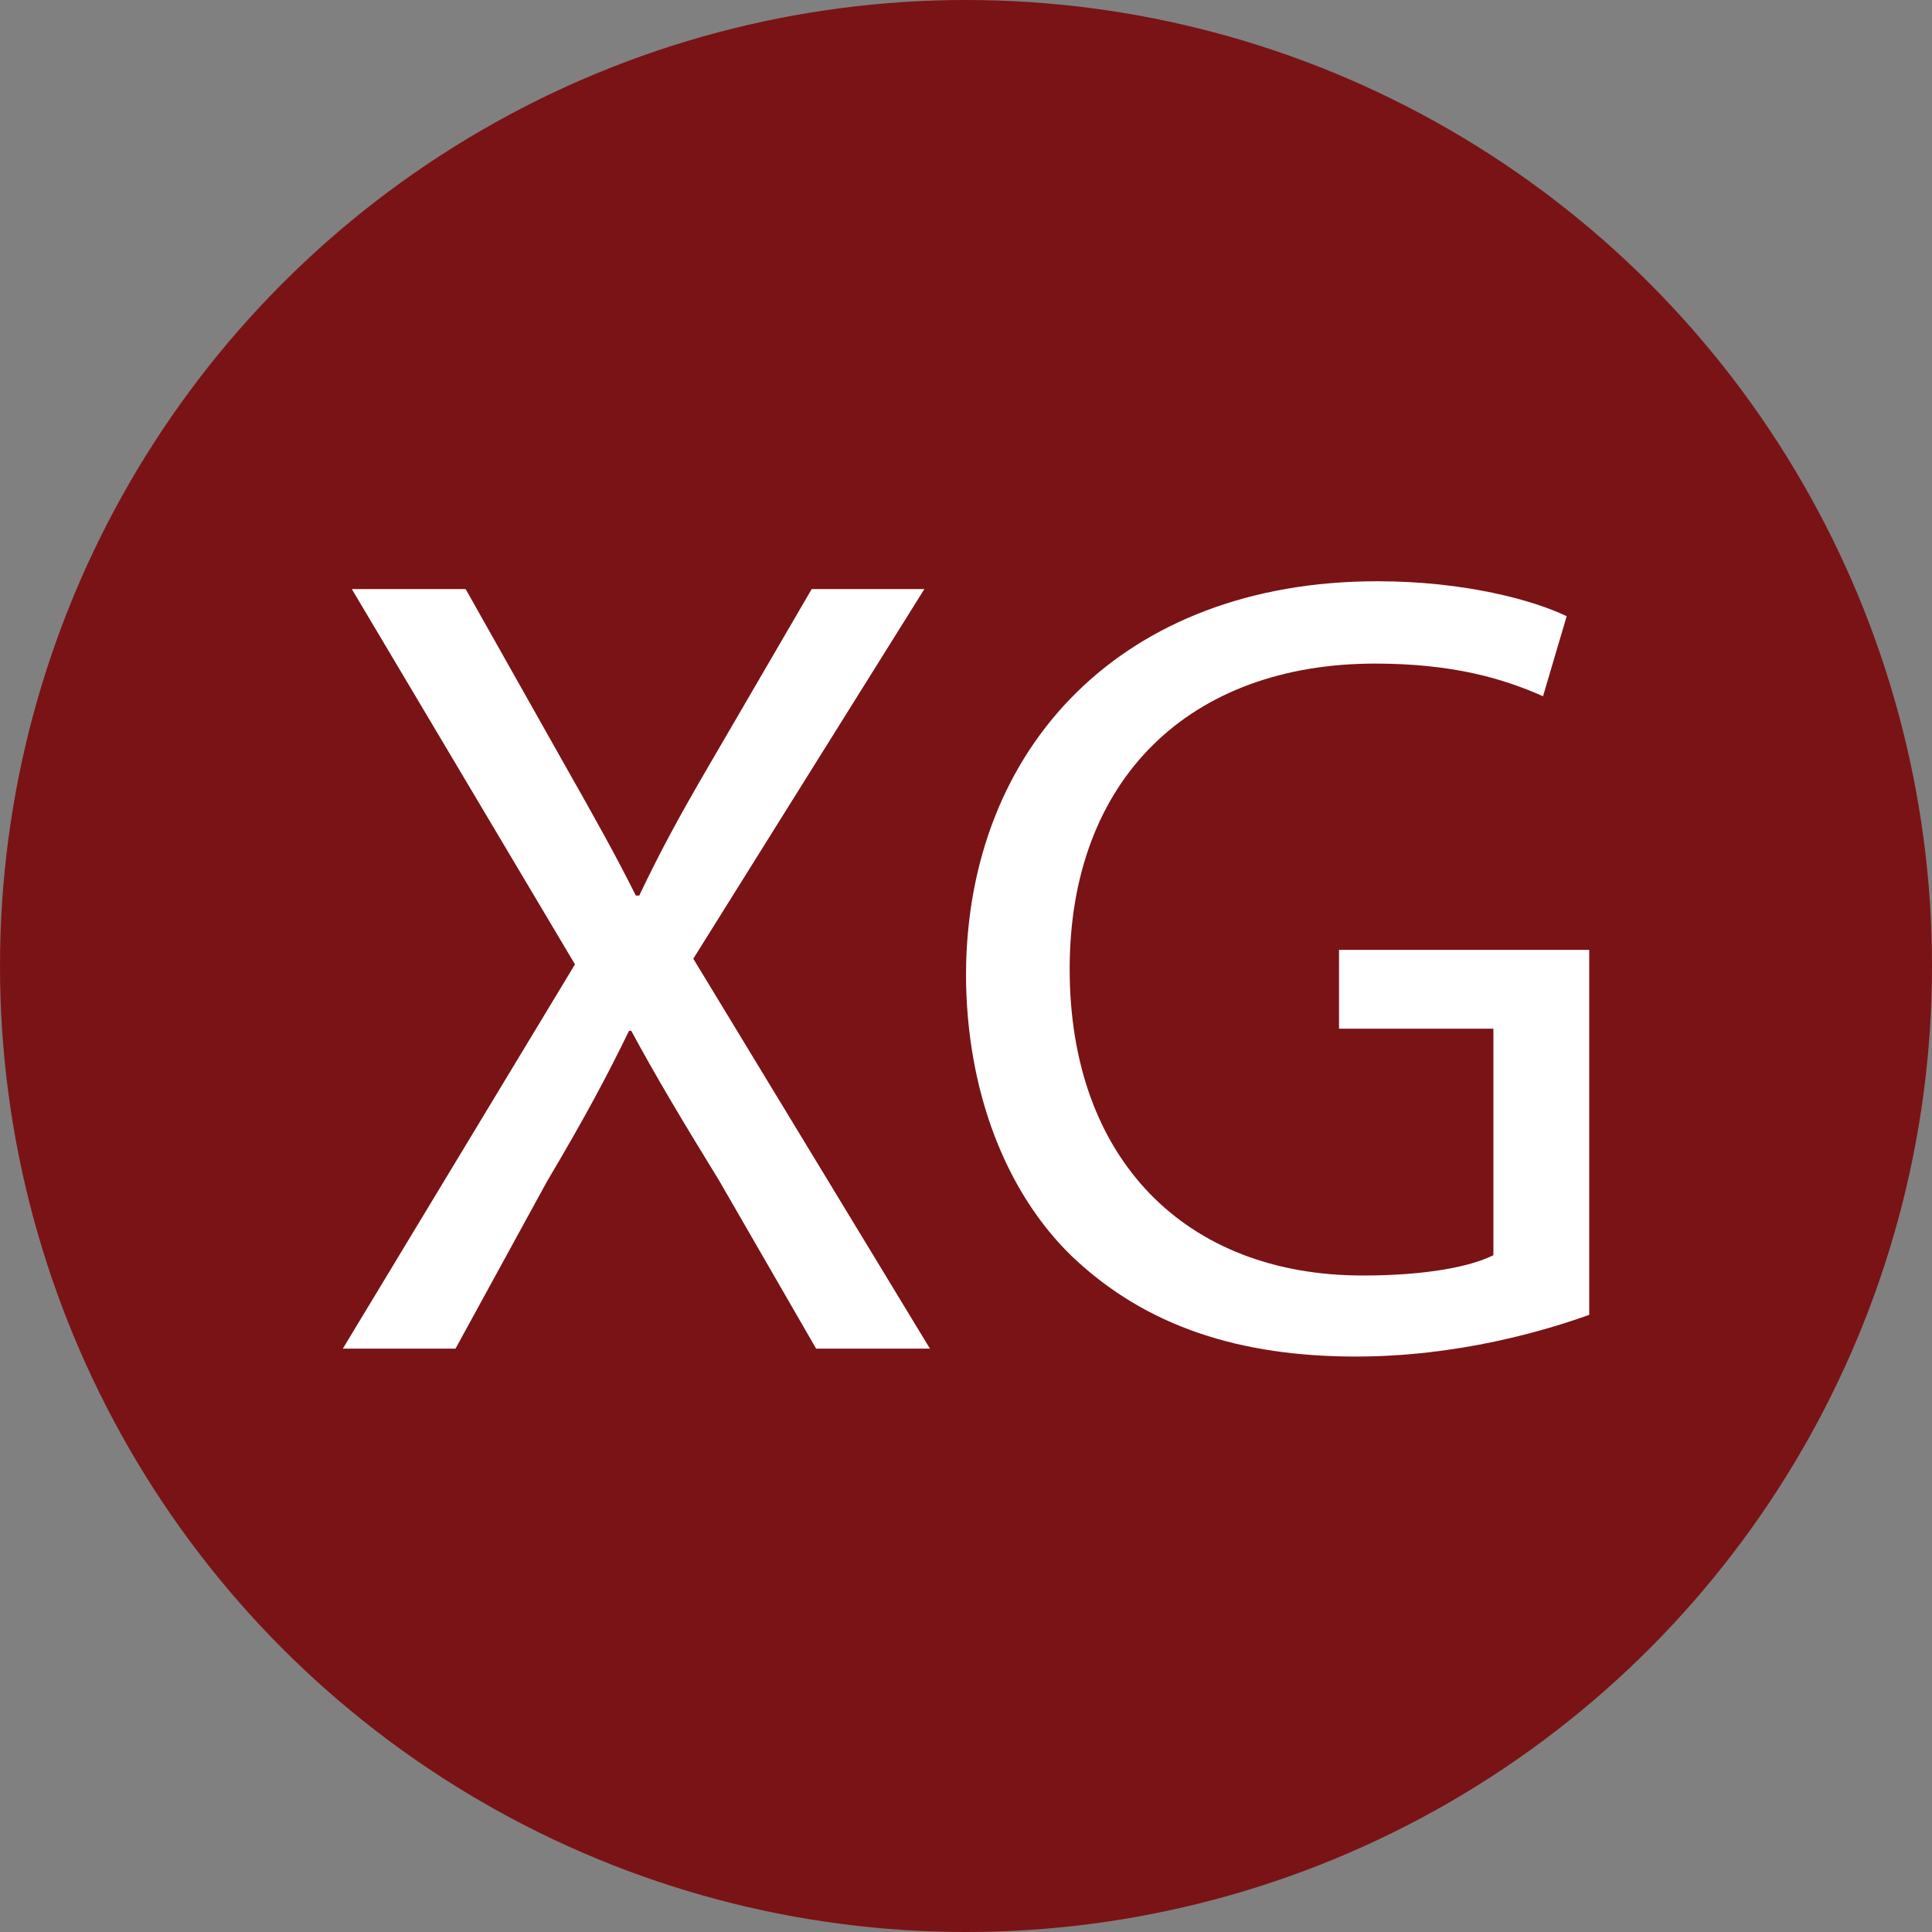
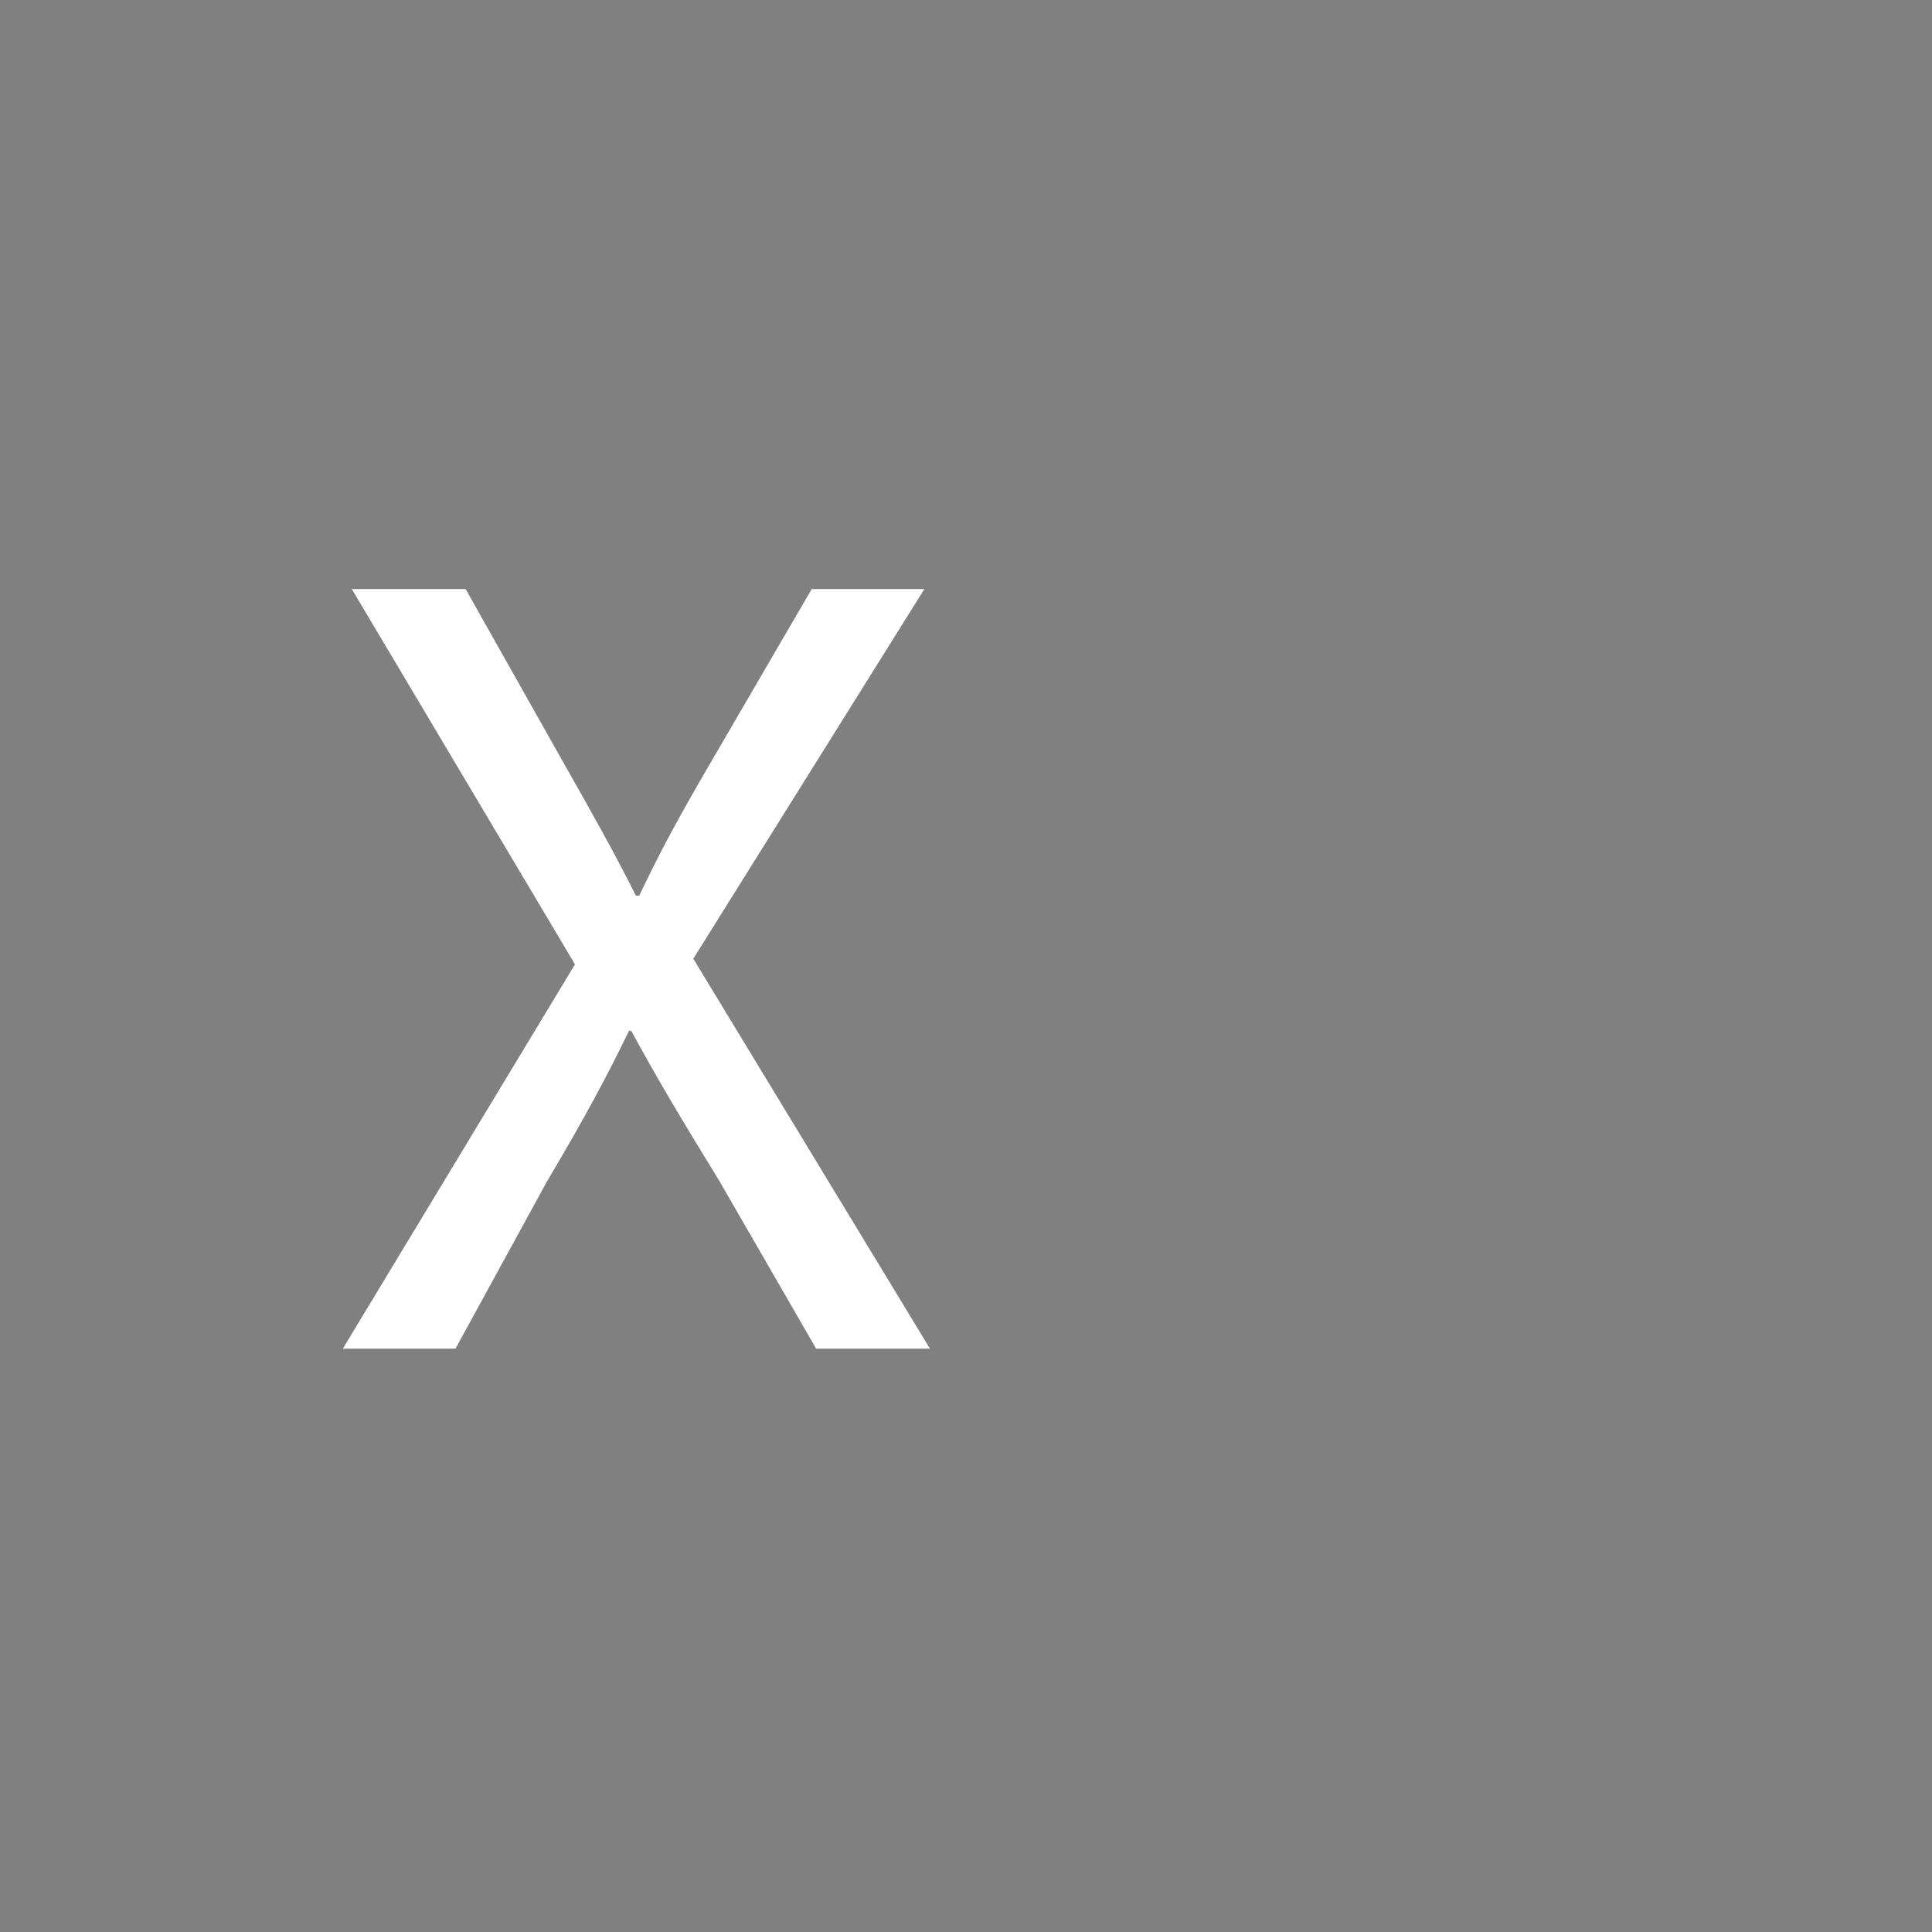
<svg xmlns="http://www.w3.org/2000/svg" viewBox="0 0 283.46 283.46" version="1.1" id="Camada_1">
  <rect x="0" y="0" width="283.46" height="283.46" fill="#808080" stroke="none" />
  <defs>
    <style>
      .st0 {
        fill: #fff;
      }

      .st1 {
        fill: #7a1316;
      }
    </style>
  </defs>
-   <circle r="141.73" cy="141.73" cx="141.73" class="st1" />
  <path d="M119.74,197.87l-14.22-24.64c-5.79-9.42-9.42-15.54-12.9-21.99h-.33c-3.14,6.45-6.28,12.4-12.07,22.16l-13.39,24.47h-16.53l34.06-56.38-32.74-55.06h16.7l14.72,26.12c4.13,7.28,7.28,12.9,10.25,18.85h.5c3.14-6.61,5.95-11.74,10.09-18.85l15.21-26.12h16.53l-33.9,54.23,34.72,57.21h-16.7Z" class="st0" />
-   <path d="M233.17,192.91c-6.45,2.31-19.18,6.12-34.23,6.12-16.87,0-30.75-4.3-41.67-14.71-9.59-9.26-15.54-24.14-15.54-41.5.17-33.23,22.98-57.54,60.35-57.54,12.9,0,22.98,2.81,27.78,5.13l-3.47,11.74c-5.95-2.65-13.39-4.79-24.64-4.79-27.12,0-44.81,16.87-44.81,44.81s17.03,44.97,42.99,44.97c9.42,0,15.87-1.32,19.18-2.98v-33.23h-22.65v-11.57h36.71v53.57-.02Z" class="st0" />
</svg>